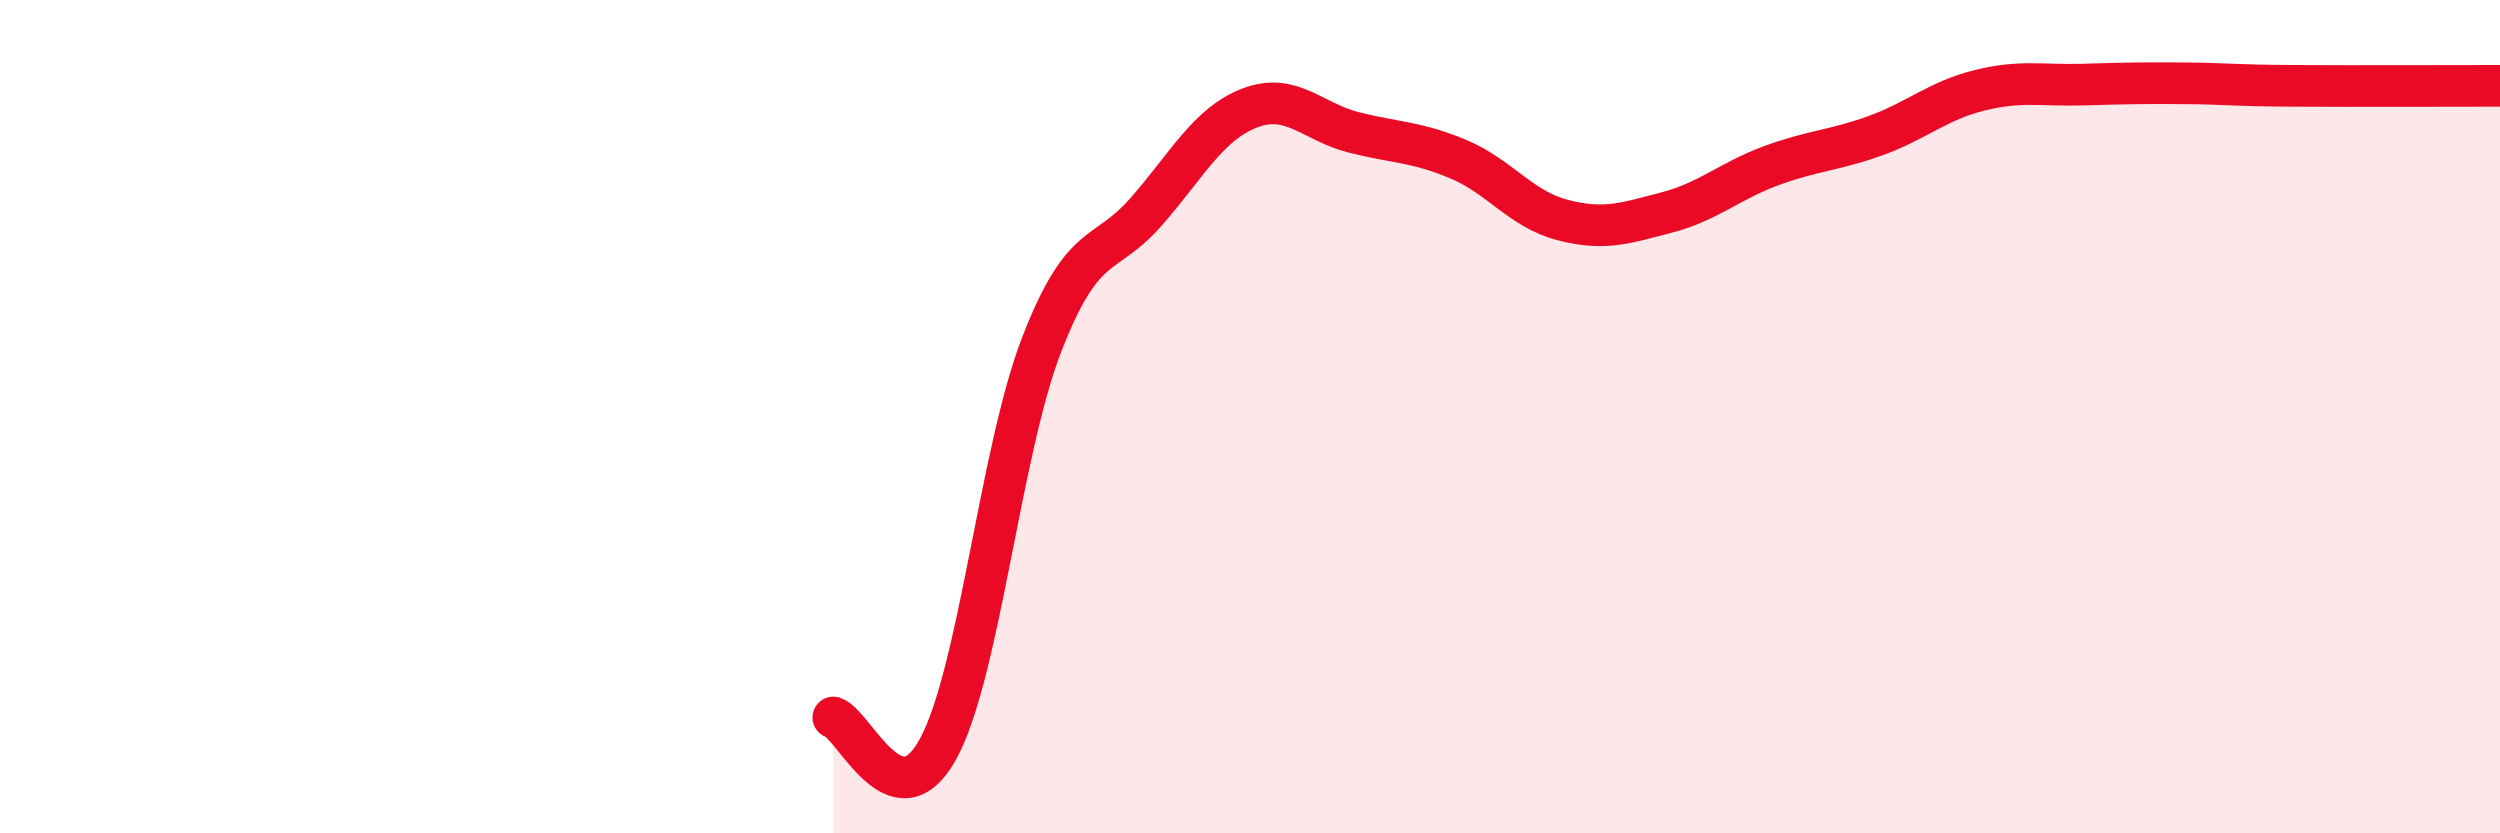
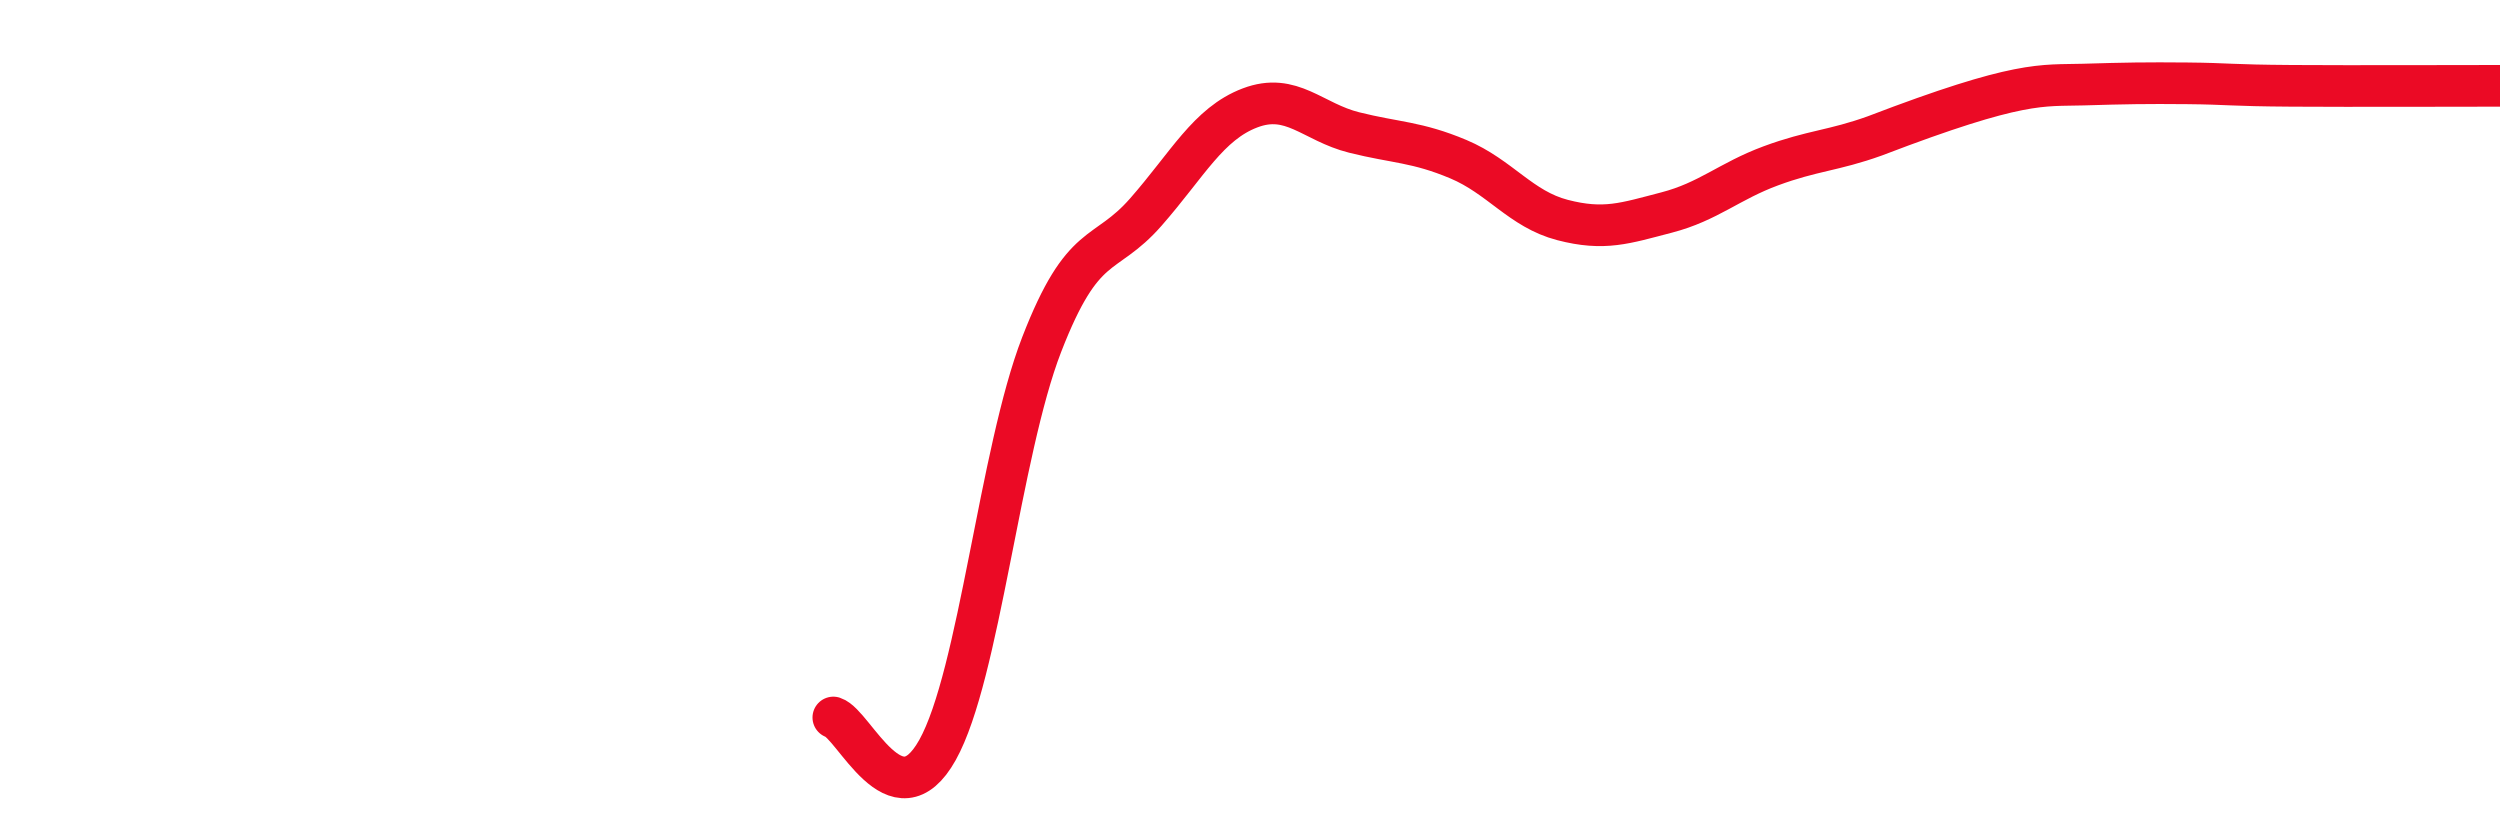
<svg xmlns="http://www.w3.org/2000/svg" width="60" height="20" viewBox="0 0 60 20">
-   <path d="M 20,17.22 C 20.5,17.38 21.5,19.79 22.5,18 C 23.5,16.21 24,10.85 25,8.27 C 26,5.69 26.5,6.23 27.5,5.09 C 28.5,3.95 29,2.97 30,2.59 C 31,2.21 31.5,2.93 32.5,3.18 C 33.5,3.43 34,3.4 35,3.82 C 36,4.24 36.5,5.02 37.5,5.28 C 38.5,5.54 39,5.36 40,5.1 C 41,4.84 41.5,4.35 42.5,3.98 C 43.5,3.61 44,3.62 45,3.26 C 46,2.9 46.5,2.42 47.5,2.17 C 48.5,1.92 49,2.06 50,2.03 C 51,2 51.5,1.99 52.5,2 C 53.5,2.01 53.5,2.05 55,2.06 C 56.5,2.07 59,2.06 60,2.06L60 20L20 20Z" fill="#EB0A25" opacity="0.1" stroke-linecap="round" stroke-linejoin="round" />
-   <path d="M 20,17.22 C 20.5,17.38 21.5,19.79 22.5,18 C 23.5,16.21 24,10.85 25,8.27 C 26,5.69 26.5,6.23 27.5,5.09 C 28.5,3.95 29,2.97 30,2.59 C 31,2.21 31.5,2.93 32.5,3.18 C 33.5,3.43 34,3.4 35,3.82 C 36,4.24 36.5,5.02 37.5,5.28 C 38.5,5.54 39,5.36 40,5.1 C 41,4.84 41.5,4.35 42.5,3.98 C 43.5,3.61 44,3.62 45,3.26 C 46,2.9 46.5,2.42 47.5,2.17 C 48.5,1.92 49,2.06 50,2.03 C 51,2 51.5,1.99 52.5,2 C 53.5,2.01 53.5,2.05 55,2.06 C 56.5,2.07 59,2.06 60,2.06" stroke="#EB0A25" stroke-width="1" fill="none" stroke-linecap="round" stroke-linejoin="round" />
+   <path d="M 20,17.22 C 20.5,17.38 21.5,19.79 22.5,18 C 23.5,16.21 24,10.85 25,8.27 C 26,5.69 26.5,6.23 27.5,5.09 C 28.5,3.95 29,2.97 30,2.59 C 31,2.21 31.5,2.93 32.5,3.18 C 33.5,3.43 34,3.4 35,3.82 C 36,4.24 36.5,5.02 37.5,5.28 C 38.5,5.54 39,5.36 40,5.1 C 41,4.84 41.5,4.35 42.5,3.98 C 43.5,3.61 44,3.62 45,3.26 C 48.5,1.92 49,2.06 50,2.03 C 51,2 51.5,1.99 52.5,2 C 53.5,2.01 53.5,2.05 55,2.06 C 56.5,2.07 59,2.06 60,2.06" stroke="#EB0A25" stroke-width="1" fill="none" stroke-linecap="round" stroke-linejoin="round" />
</svg>